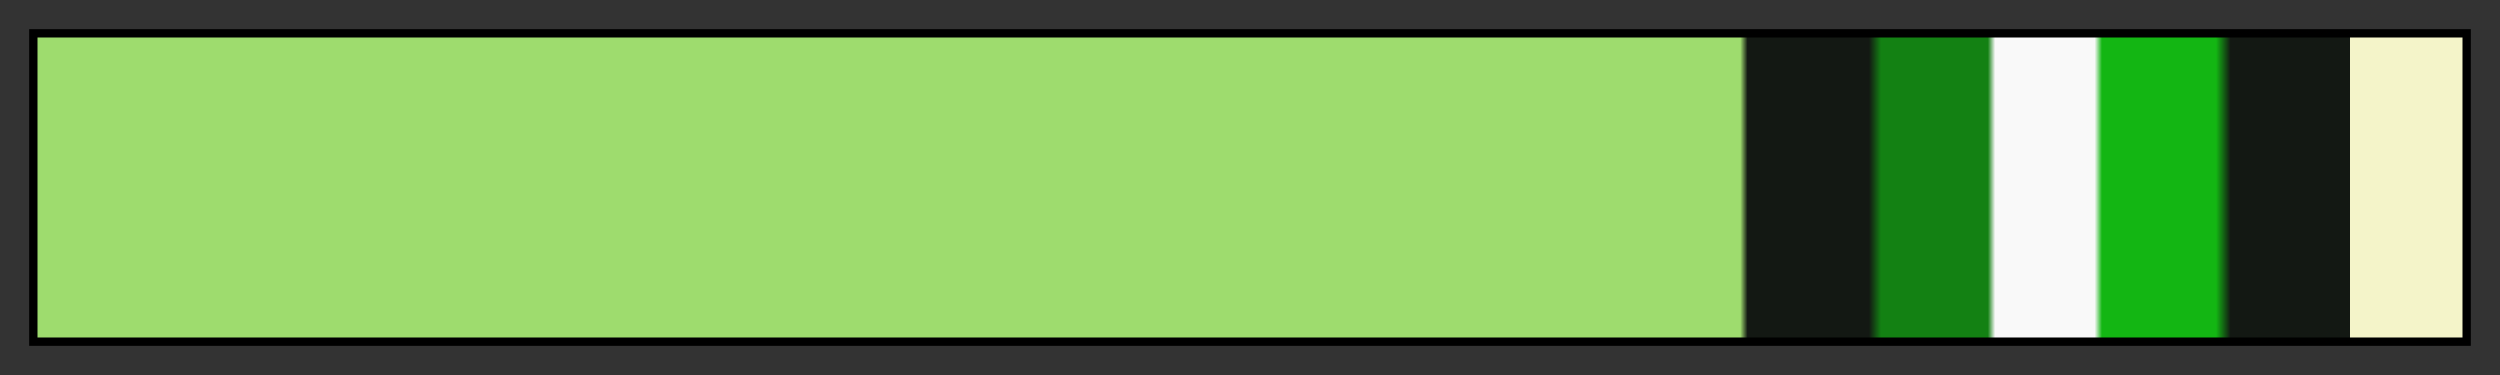
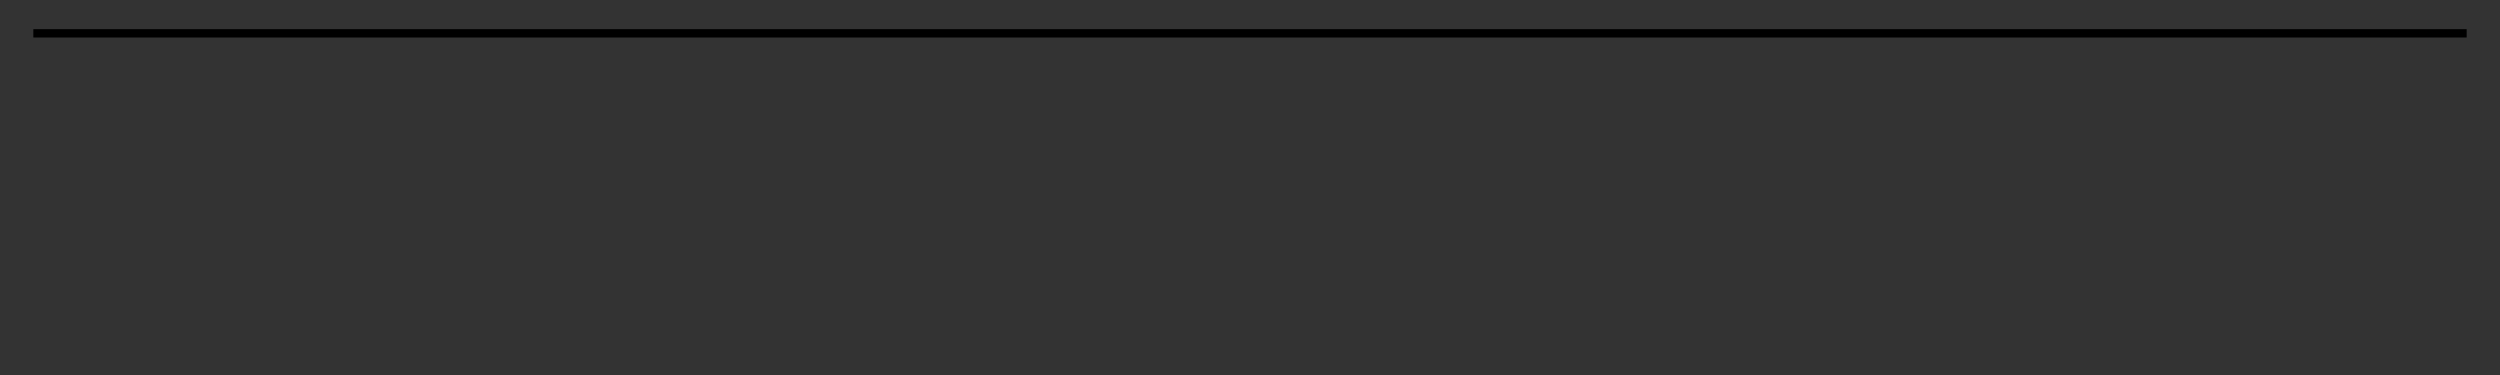
<svg xmlns="http://www.w3.org/2000/svg" height="45" viewBox="0 0 300 45" width="300">
  <rect x="0" y="0" width="300" height="45" fill="#333333" stroke="none" />
  <linearGradient id="a" gradientUnits="objectBoundingBox" spreadMethod="pad" x1="0%" x2="100%" y1="0%" y2="0%">
    <stop offset="0" stop-color="#9edc6e" />
    <stop offset=".702" stop-color="#9edc6e" />
    <stop offset=".705" stop-color="#131813" />
    <stop offset=".755" stop-color="#131813" />
    <stop offset=".76" stop-color="#138113" />
    <stop offset=".804" stop-color="#138113" />
    <stop offset=".807" stop-color="#f9f9f9" />
    <stop offset=".848" stop-color="#f9f9f9" />
    <stop offset=".851" stop-color="#13b613" />
    <stop offset=".898" stop-color="#13b613" />
    <stop offset=".904" stop-color="#131813" />
    <stop offset=".953" stop-color="#131813" />
    <stop offset=".953" stop-color="#f4f4c9" />
    <stop offset="1" stop-color="#f4f4c9" />
  </linearGradient>
-   <path d="m4 4h292v37h-292z" fill="url(#a)" stroke="#000" />
+   <path d="m4 4h292h-292z" fill="url(#a)" stroke="#000" />
</svg>